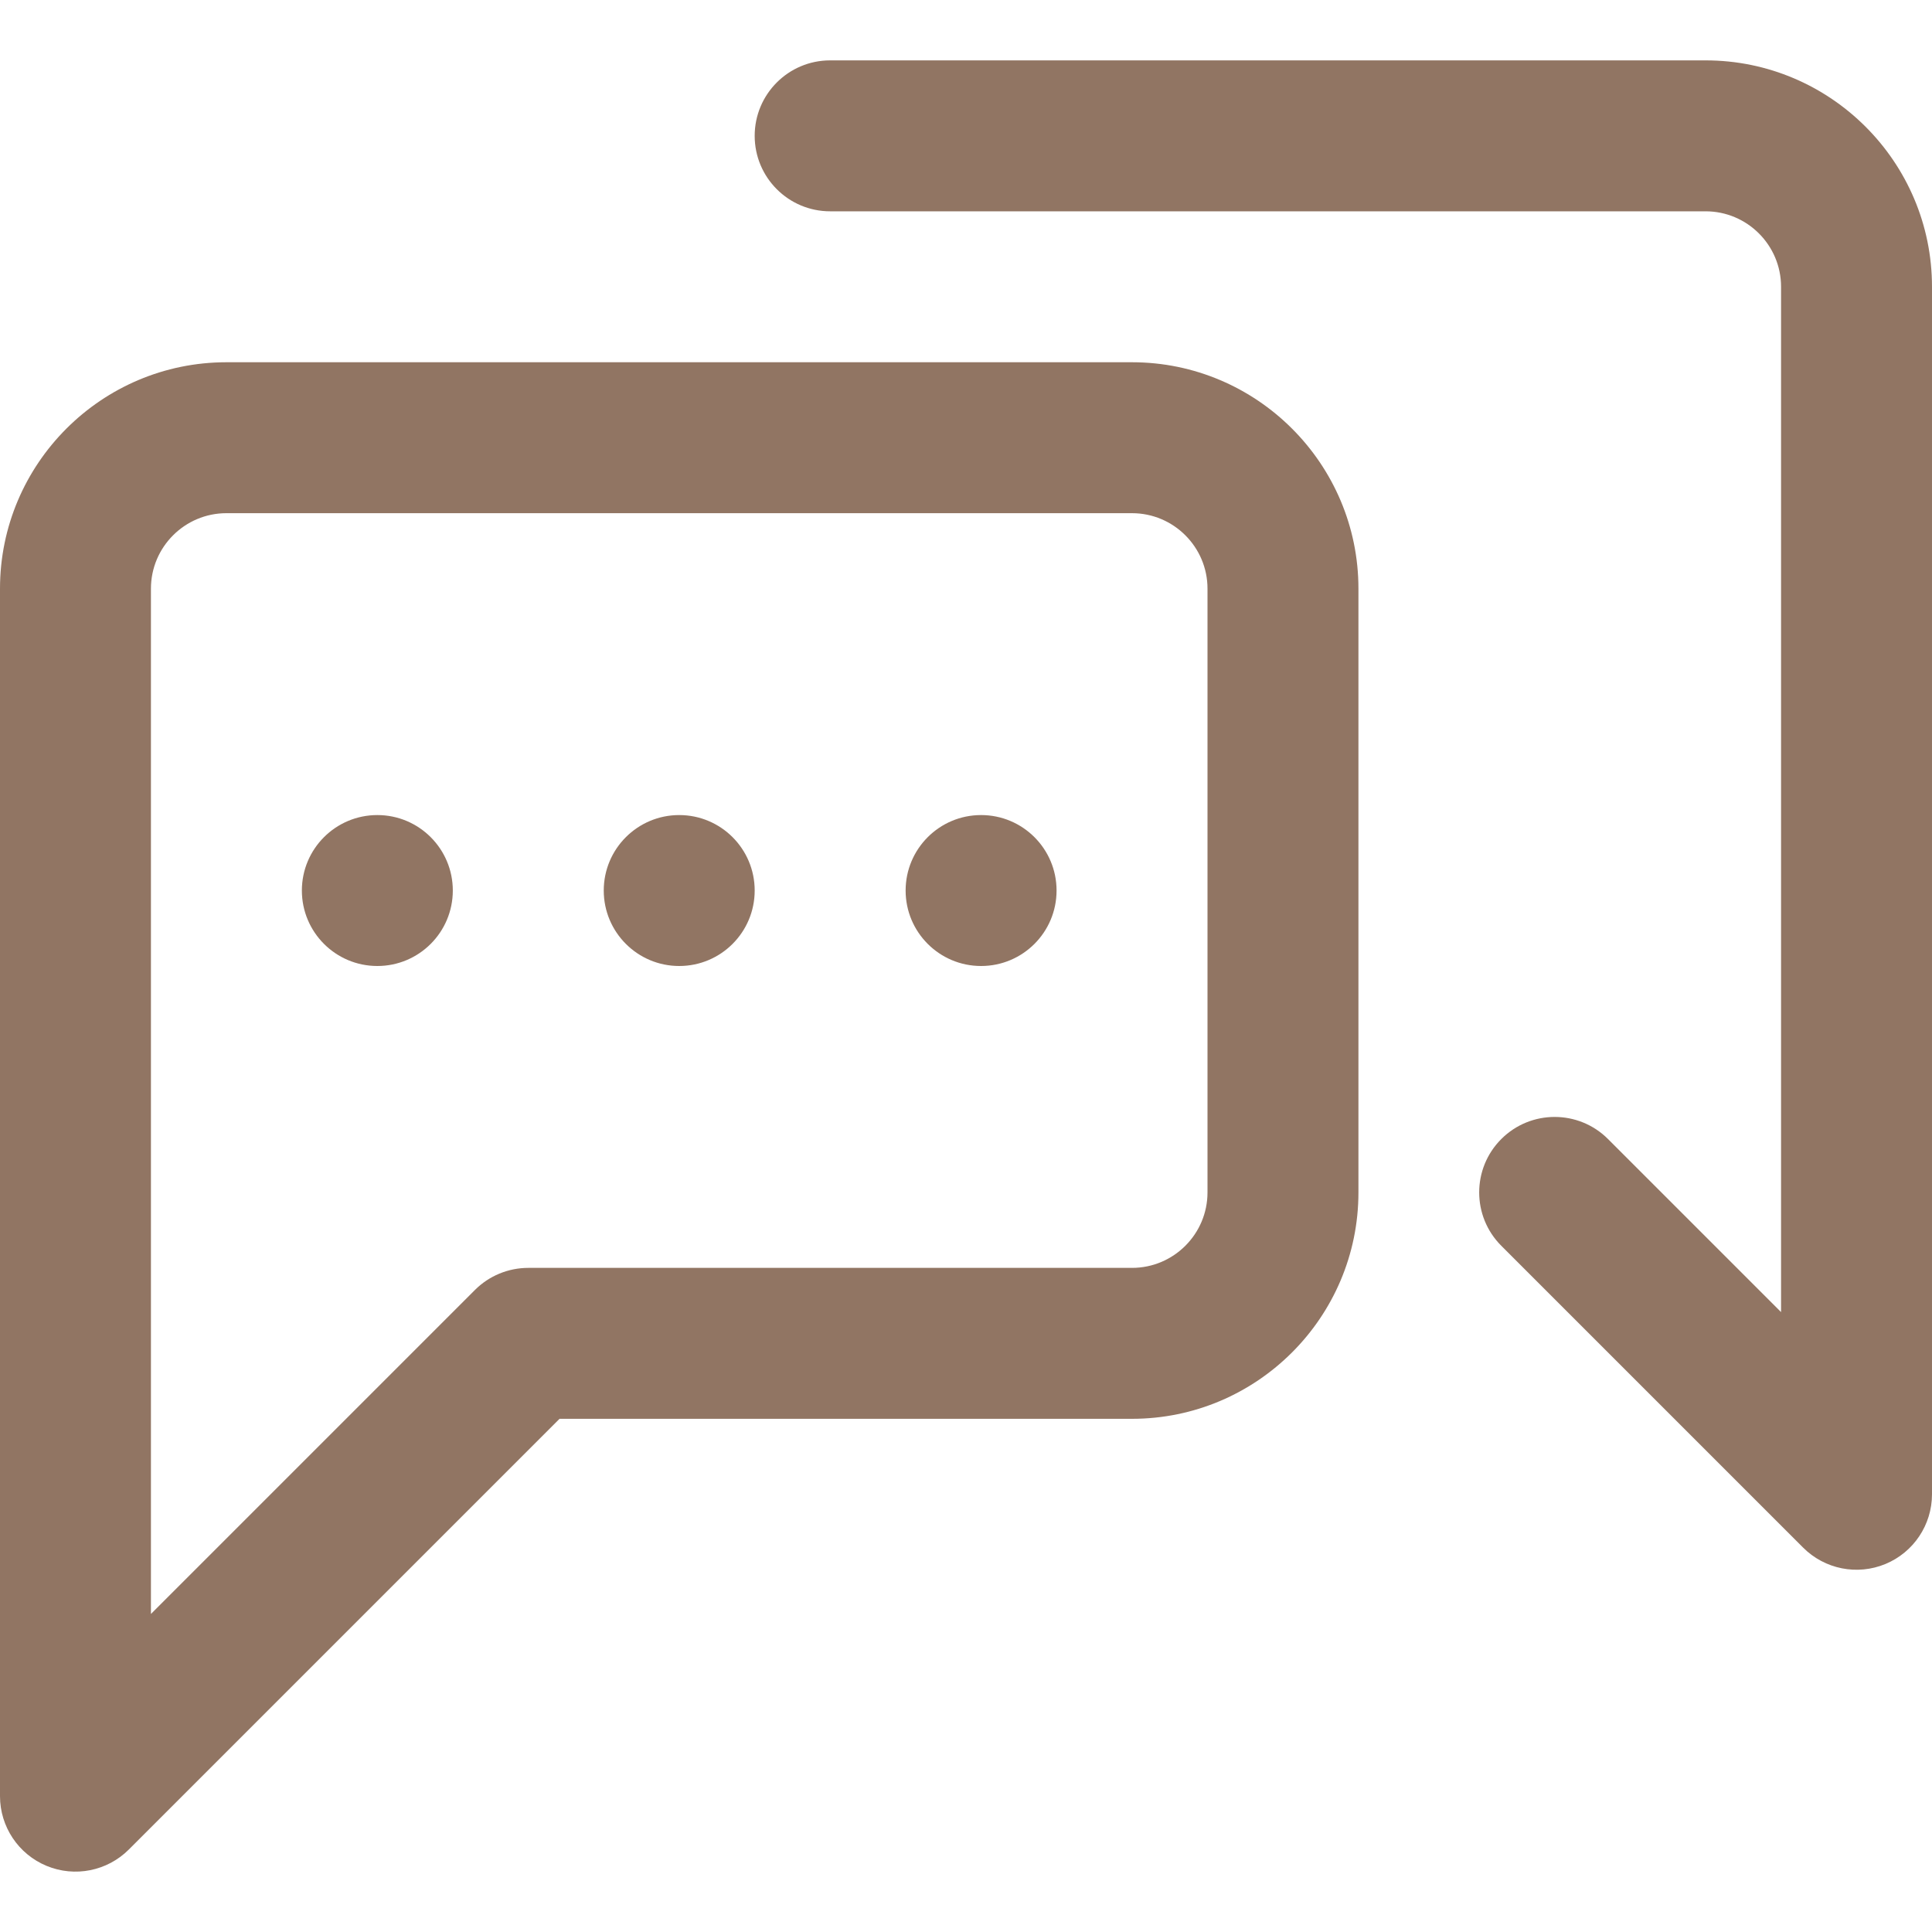
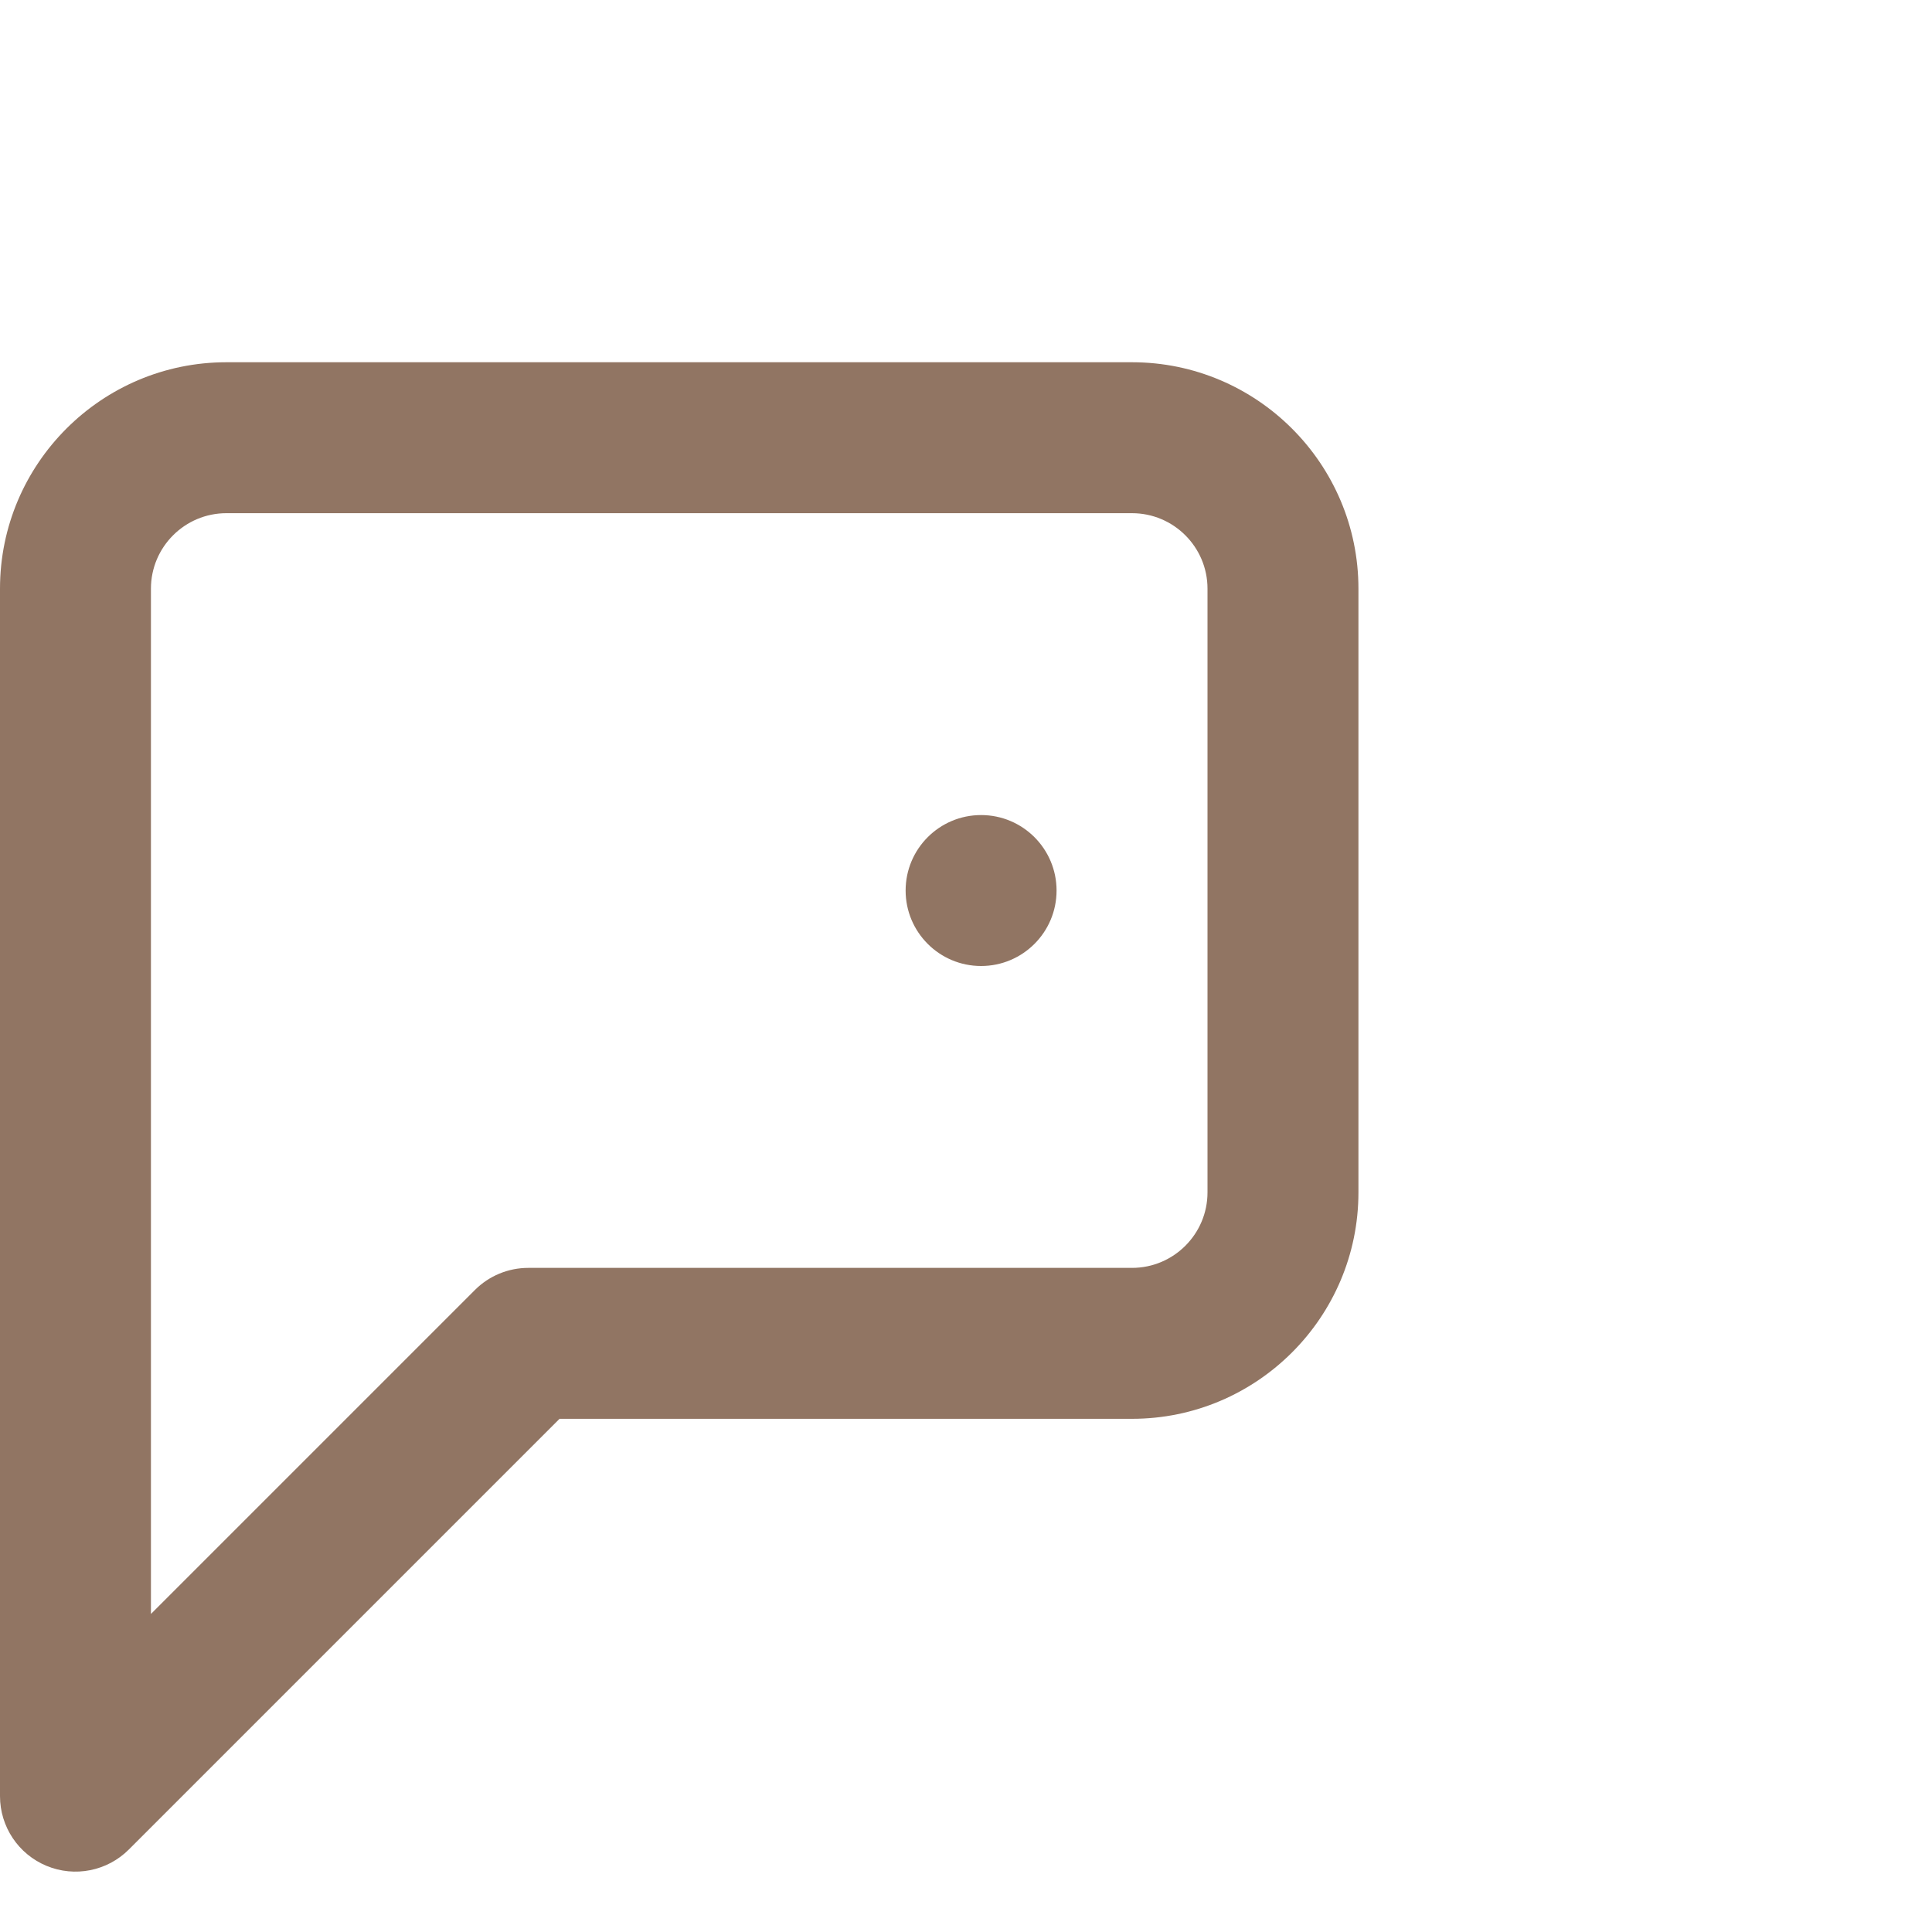
<svg xmlns="http://www.w3.org/2000/svg" id="Capa_1" viewBox="0 0 512 512">
  <g id="Message">
    <g>
      <path d="m12.346 494.477c-7.473-3.095-12.346-10.388-12.346-18.477v-320c0-33.084 26.916-60 60-60h240c33.084 0 60 26.916 60 60v160c0 33.084-26.916 60-60 60h-151.716l-114.142 114.142c-5.72 5.719-14.323 7.431-21.796 4.335zm47.654-358.477c-11.028 0-20 8.972-20 20v271.716l85.858-85.858c3.75-3.751 8.838-5.858 14.142-5.858h160c11.028 0 20-8.972 20-20v-160c0-11.028-8.972-20-20-20z" fill="#000000" style="fill: rgb(145, 117, 99);" />
    </g>
    <g>
-       <path d="m477.858 410.142-80-80c-7.811-7.811-7.811-20.474 0-28.284s20.474-7.811 28.284 0l45.858 45.858v-271.716c0-11.028-8.972-20-20-20h-232c-11.046 0-20-8.954-20-20s8.954-20 20-20h232c33.084 0 60 26.916 60 60v320c0 8.089-4.873 15.382-12.346 18.478-7.458 3.089-16.064 1.396-21.796-4.336z" fill="#000000" style="fill: rgb(145, 117, 99);" />
-     </g>
+       </g>
    <g>
-       <circle cx="100" cy="236" r="20" fill="#000000" style="fill: rgb(145, 117, 99);" />
-     </g>
+       </g>
    <g>
-       <circle cx="180" cy="236" r="20" fill="#000000" style="fill: rgb(145, 117, 99);" />
-     </g>
+       </g>
    <g>
      <circle cx="260" cy="236" r="20" fill="#000000" style="fill: rgb(145, 117, 99);" />
    </g>
  </g>
</svg>